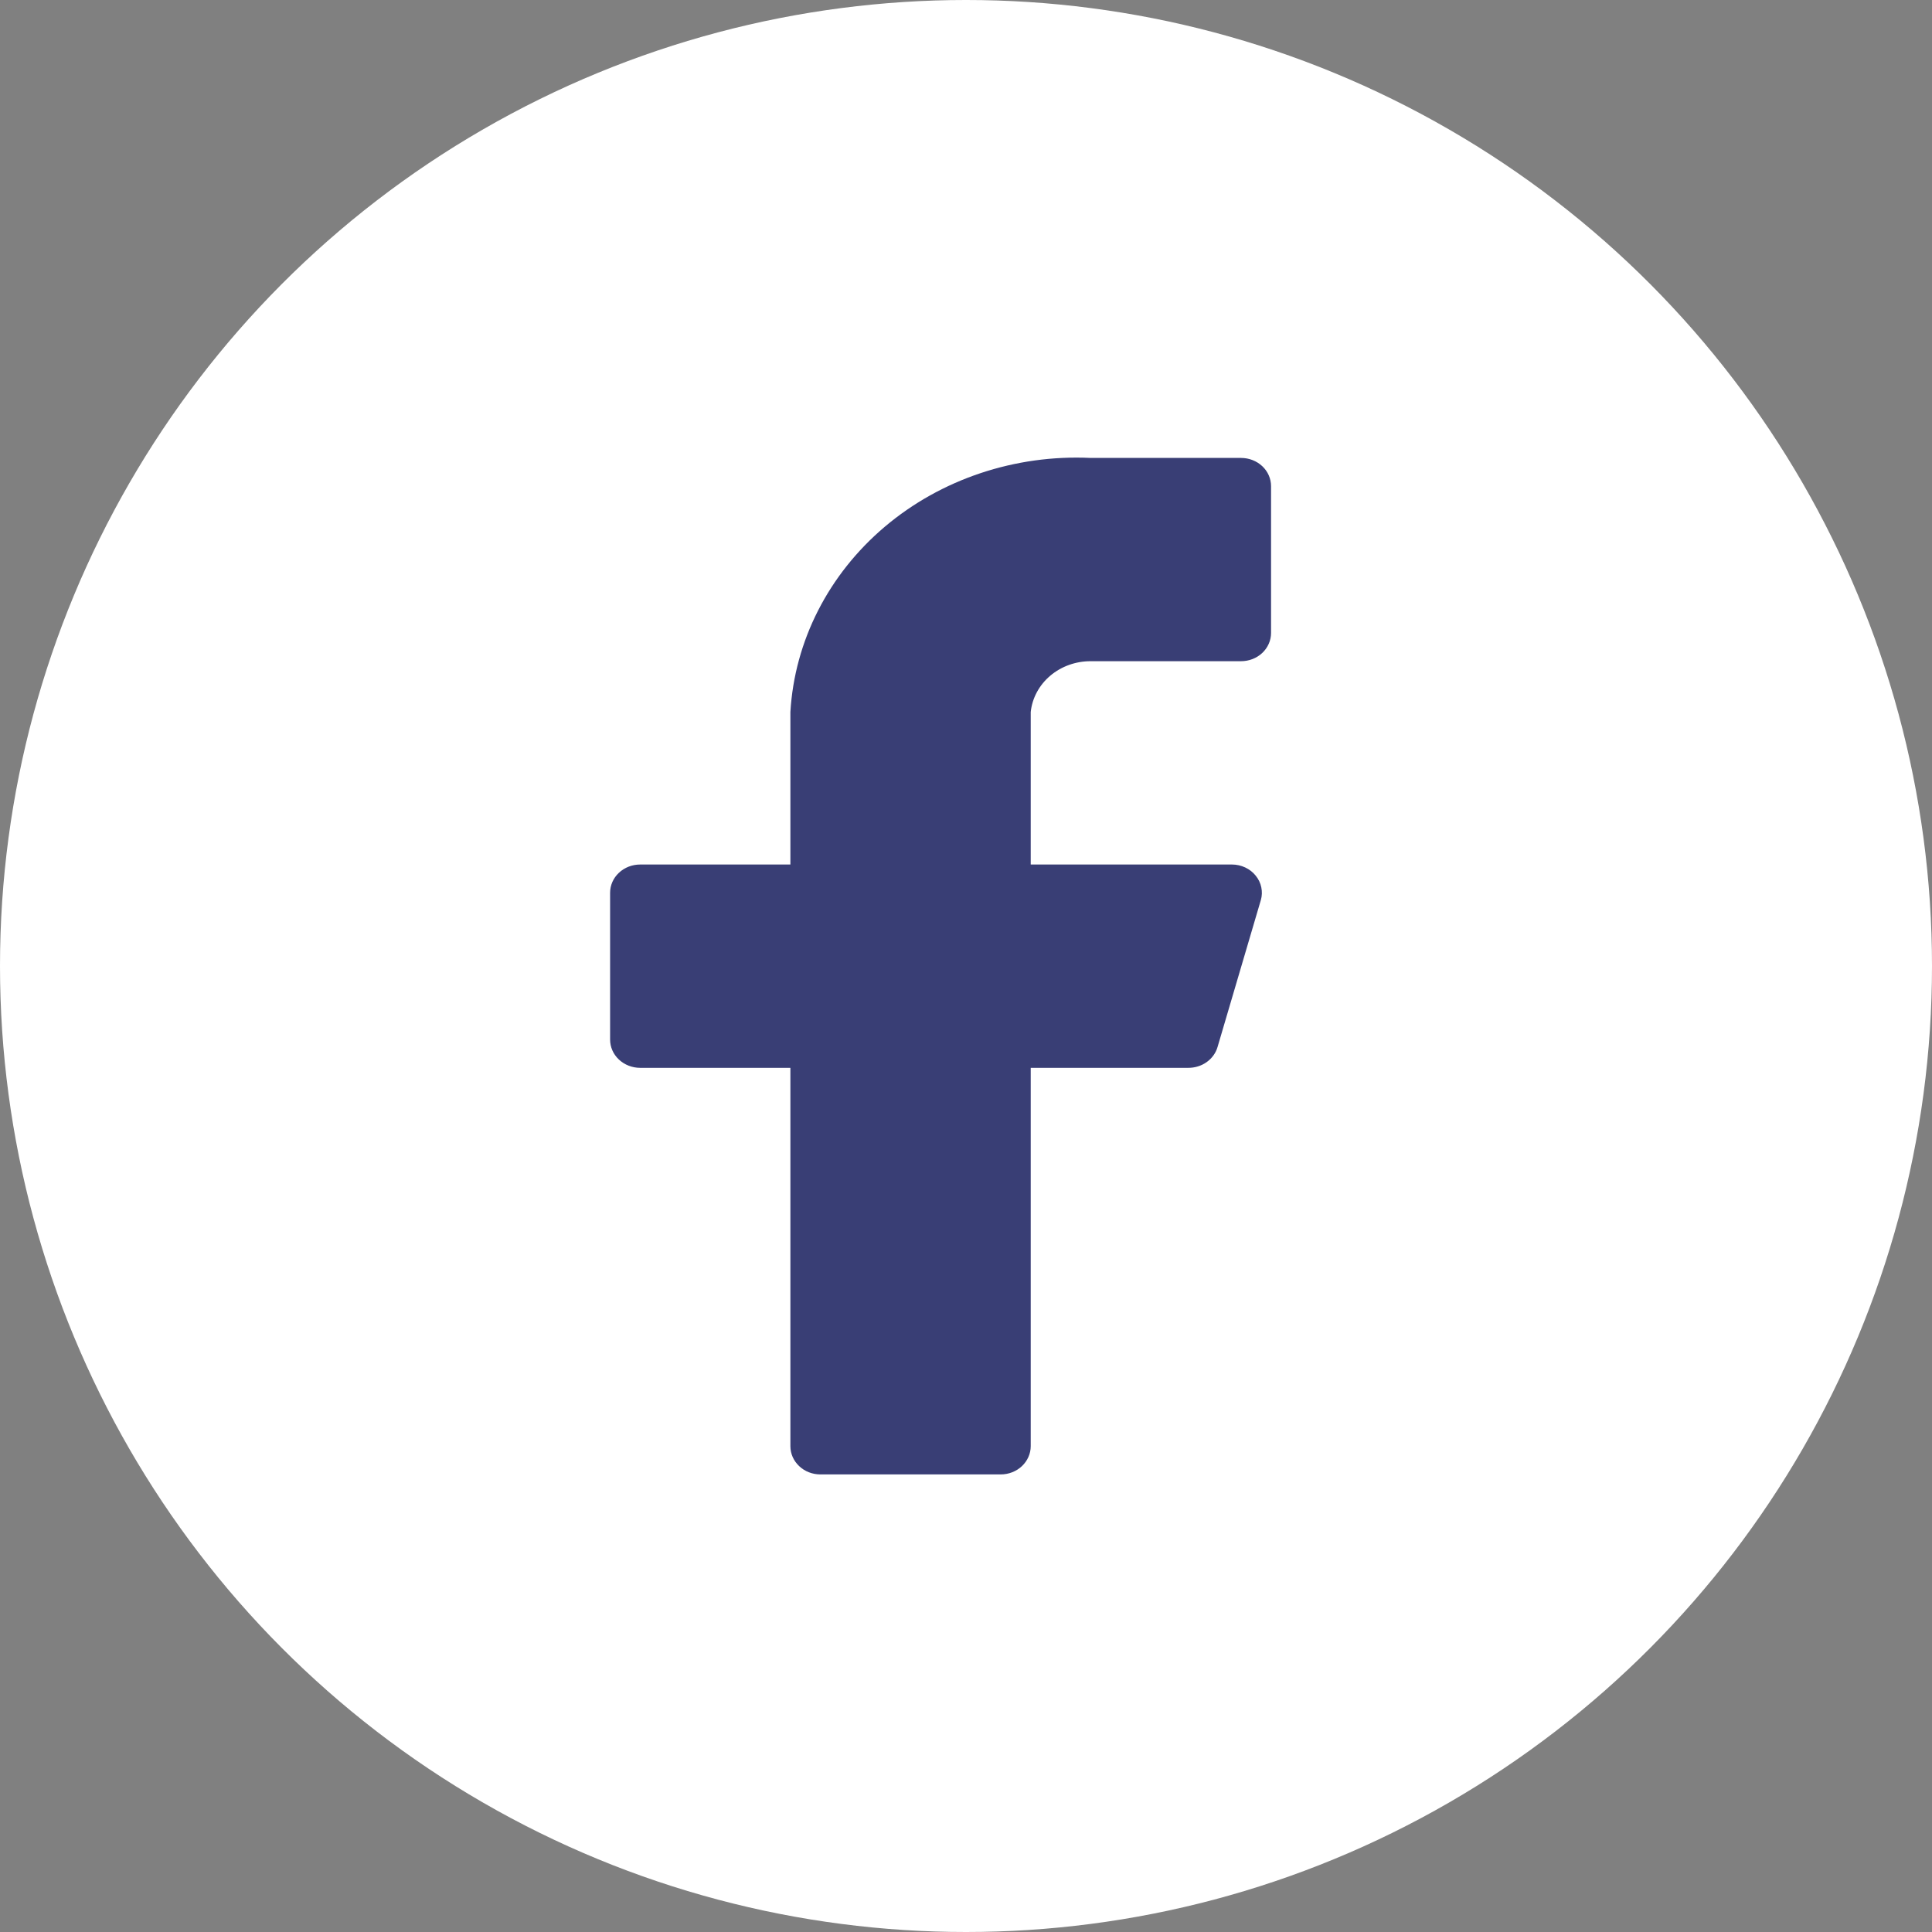
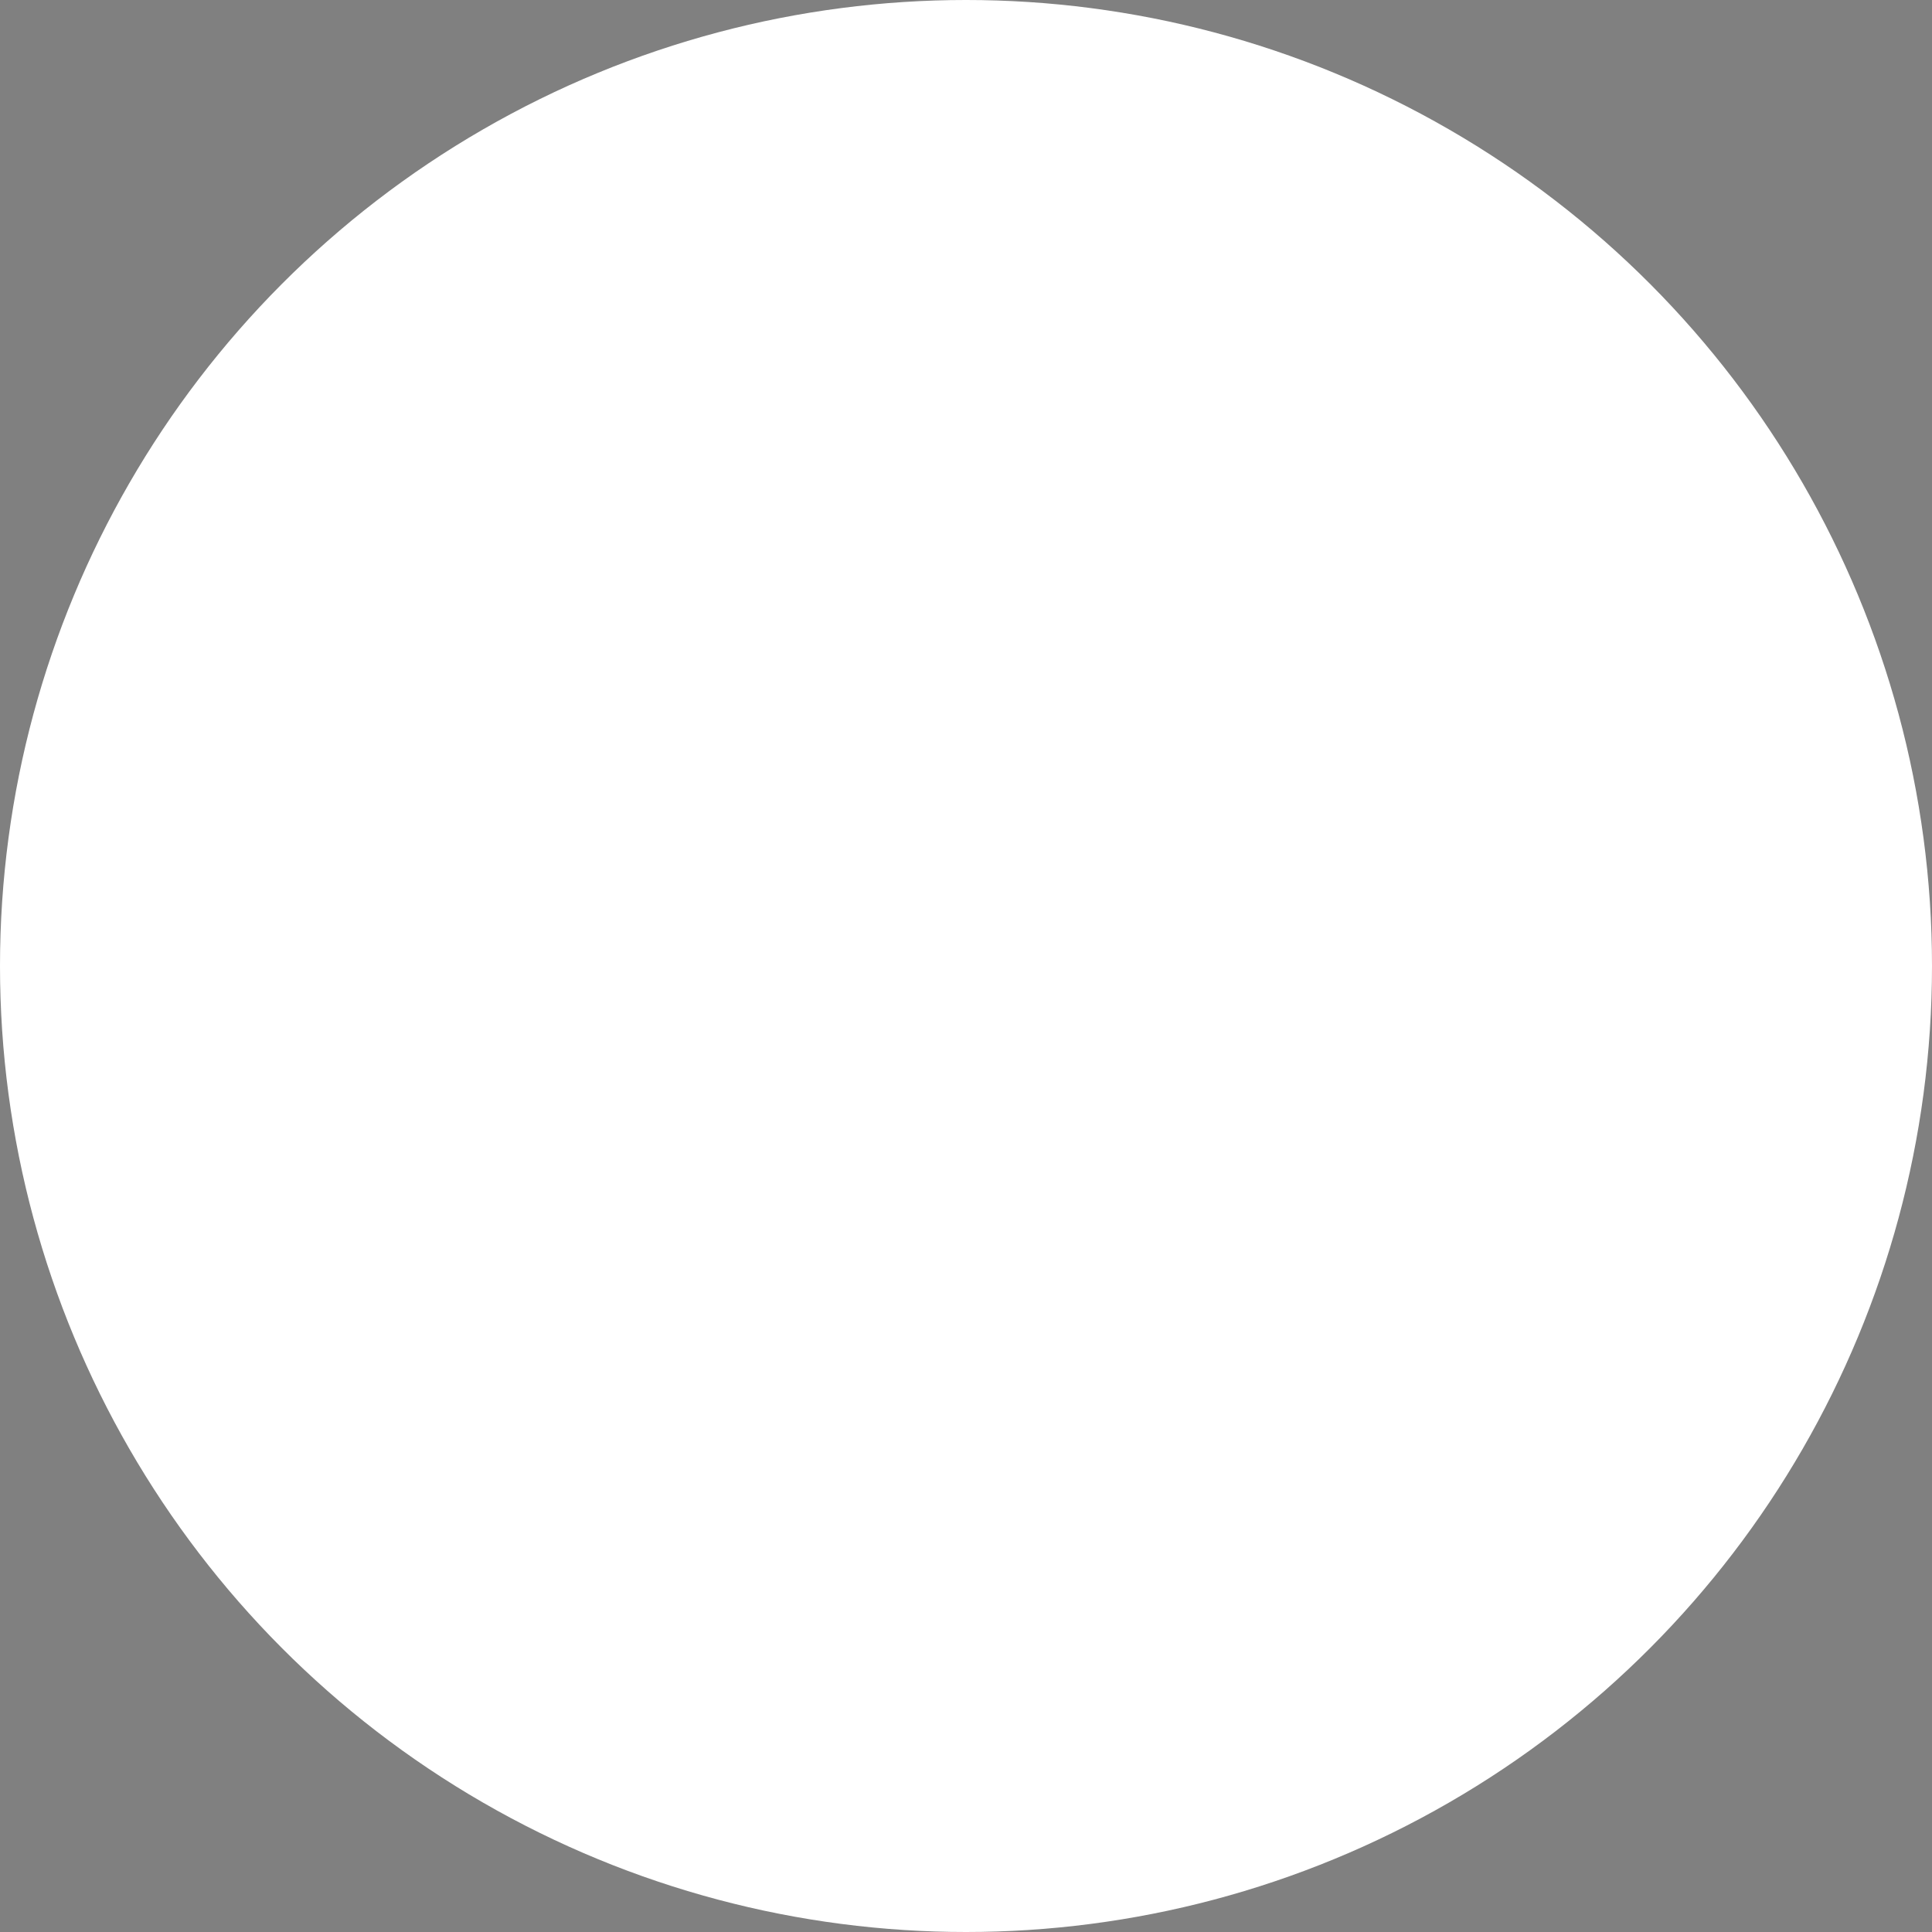
<svg xmlns="http://www.w3.org/2000/svg" width="38" height="38" viewBox="0 0 38 38" fill="none">
  <rect x="0" y="0" width="38" height="38" fill="#808080" stroke="none" />
  <circle cx="19" cy="19" r="19" fill="white" />
-   <path d="M25 9.562C25 9.415 24.938 9.273 24.827 9.169C24.716 9.065 24.566 9.007 24.409 9.007H21.454C19.967 8.937 18.51 9.424 17.403 10.36C16.296 11.297 15.628 12.607 15.546 14.005V17.004H12.591C12.434 17.004 12.284 17.062 12.173 17.167C12.062 17.271 12 17.412 12 17.559V20.447C12 20.595 12.062 20.736 12.173 20.84C12.284 20.944 12.434 21.003 12.591 21.003H15.546V28.445C15.546 28.592 15.608 28.733 15.719 28.837C15.829 28.942 15.98 29 16.136 29H19.682C19.838 29 19.989 28.942 20.1 28.837C20.21 28.733 20.273 28.592 20.273 28.445V21.003H23.369C23.5 21.004 23.629 20.965 23.734 20.89C23.838 20.816 23.914 20.711 23.948 20.592L24.799 17.704C24.823 17.622 24.826 17.536 24.808 17.452C24.791 17.369 24.753 17.29 24.698 17.223C24.644 17.155 24.573 17.1 24.492 17.062C24.411 17.024 24.322 17.004 24.232 17.004H20.273V14.005C20.302 13.73 20.439 13.475 20.658 13.29C20.877 13.105 21.16 13.004 21.454 13.005H24.409C24.566 13.005 24.716 12.947 24.827 12.843C24.938 12.738 25 12.597 25 12.45V9.562Z" fill="#393E75" />
</svg>